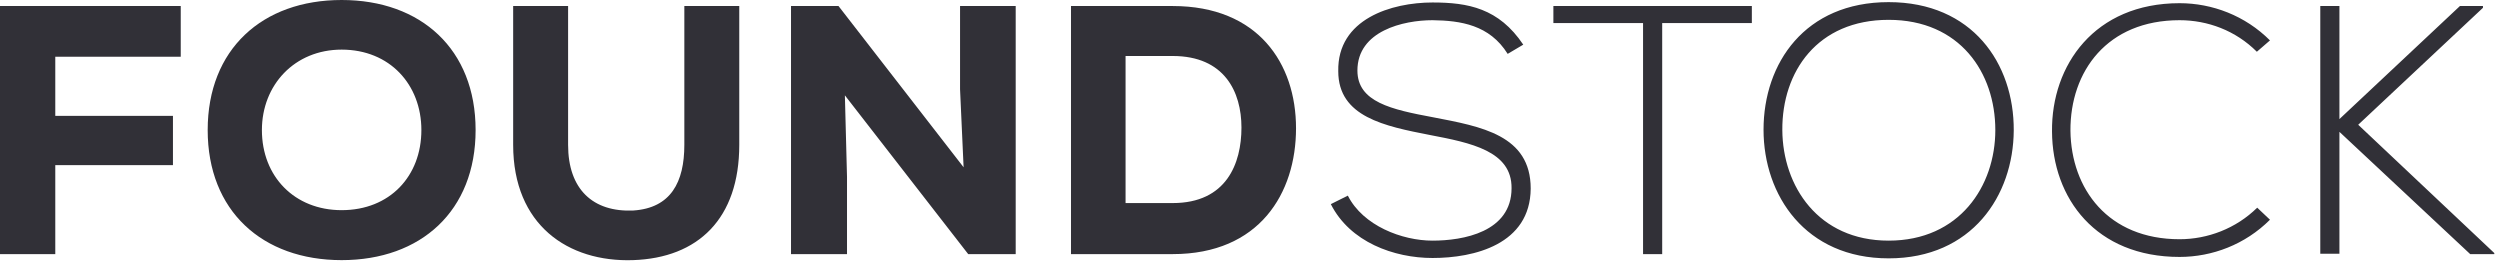
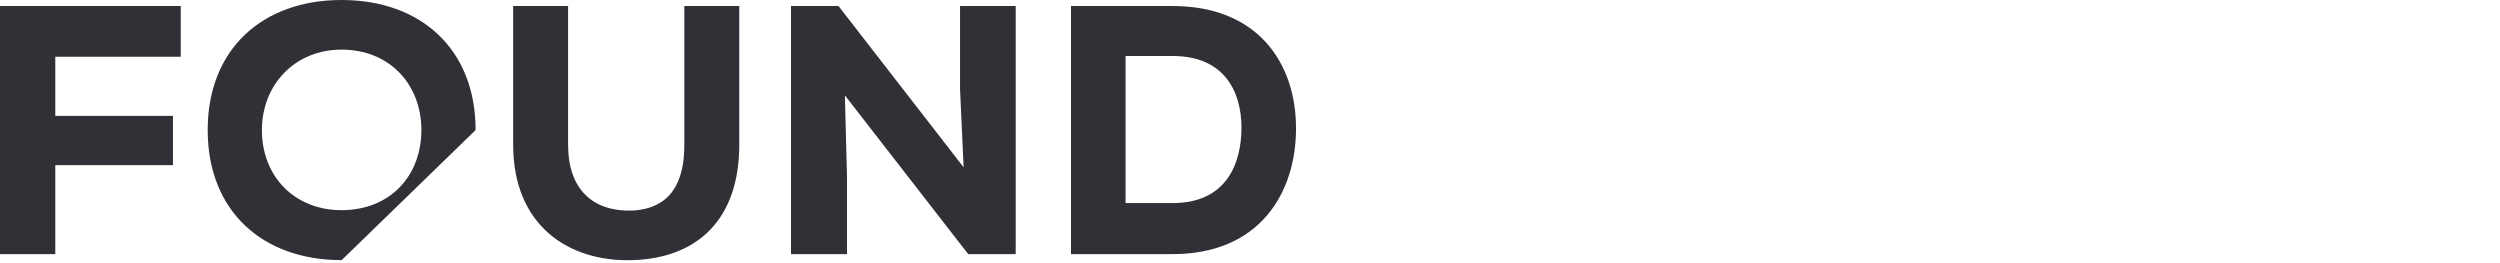
<svg xmlns="http://www.w3.org/2000/svg" width="314" height="33" viewBox="0 0 314 33" fill="none">
-   <path d="M6.944 31.916V20.743H21.723V14.556H6.944V7.123H22.701V0.757H0V31.916H6.944ZM59.736 16.336C59.736 6.188 52.881 -8.64529e-08 42.911 -8.64529e-08C32.94 -8.64529e-08 26.085 6.188 26.085 16.336C26.085 26.485 32.94 32.672 42.911 32.672C52.881 32.672 59.736 26.485 59.736 16.336ZM52.925 16.336C52.925 22.123 48.964 26.396 42.911 26.396C36.991 26.396 32.895 22.167 32.895 16.336C32.895 10.683 36.991 6.232 42.911 6.232C48.964 6.232 52.925 10.639 52.925 16.336ZM85.953 0.757V18.191C85.953 22.879 84.261 26.129 79.544 26.44C74.469 26.663 71.353 23.769 71.353 18.191V0.757H64.453V18.191C64.453 28.265 71.353 32.94 79.499 32.672C87.689 32.404 92.852 27.464 92.852 18.191V0.757H85.953ZM105.316 0.757H99.351V31.916H106.384V22.212L106.117 11.975L121.607 31.916H127.572V0.757H120.583V11.217L121.028 21.009L105.316 0.757ZM134.516 0.757V31.916C138.433 31.916 143.373 31.916 147.291 31.916C158.196 31.916 162.781 24.259 162.781 16.113C162.781 7.968 158.017 0.757 147.291 0.757H134.516ZM141.371 7.033H147.291C153.789 7.033 155.927 11.529 155.927 16.025C155.927 20.52 154.057 25.505 147.291 25.505H141.371V7.033Z" fill="#313037" />
-   <path d="M191.321 5.609C188.249 1.024 184.377 0.312 179.927 0.312C174.808 0.312 167.952 2.359 168.085 8.947C168.085 14.689 173.917 15.847 179.615 16.959C184.733 17.939 189.897 18.963 189.852 23.636C189.852 29.156 183.755 30.224 179.927 30.224C176.099 30.224 171.203 28.355 169.288 24.571L167.152 25.639C169.555 30.403 175.075 32.404 179.927 32.404C185.133 32.404 192.212 30.713 192.256 23.68C192.256 16.959 186.024 15.891 180.016 14.733C174.763 13.755 170.491 12.82 170.491 8.859C170.491 3.873 176.276 2.537 179.927 2.537C183.443 2.583 187.093 3.116 189.363 6.767L191.321 5.609ZM206.367 31.916H208.771V2.893H220.032V0.757H195.105V2.893H206.367V31.916ZM237.213 0.268C226.708 0.268 221.5 7.924 221.5 16.292C221.5 24.527 226.753 32.449 237.213 32.449C247.673 32.449 252.881 24.571 252.927 16.38C252.971 7.968 247.719 0.268 237.213 0.268ZM237.213 2.492C246.16 2.492 250.612 9.125 250.612 16.336C250.612 23.369 246.116 30.224 237.213 30.224C228.355 30.224 223.904 23.369 223.86 16.336C223.815 8.992 228.267 2.492 237.213 2.492ZM283.505 26.084C280.835 28.711 277.273 30.047 273.757 30.047C264.767 30.047 260.137 23.725 260.048 16.425C260.004 8.947 264.677 2.537 273.757 2.537C277.273 2.537 280.791 3.828 283.461 6.5L285.108 5.075C281.992 1.959 277.852 0.401 273.757 0.401C263.075 0.401 257.644 8.191 257.733 16.513C257.777 24.927 263.252 32.271 273.757 32.271C277.852 32.271 281.992 30.713 285.108 27.597L283.505 26.084ZM313.284 31.783L296.191 15.669L311.86 0.98V0.757H308.967L293.832 14.956V0.757H291.428V31.871H293.832V16.559L310.257 31.916H313.284V31.783Z" fill="#313037" />
+   <path d="M6.944 31.916V20.743H21.723V14.556H6.944V7.123H22.701V0.757H0V31.916H6.944ZM59.736 16.336C59.736 6.188 52.881 -8.64529e-08 42.911 -8.64529e-08C32.94 -8.64529e-08 26.085 6.188 26.085 16.336C26.085 26.485 32.94 32.672 42.911 32.672ZM52.925 16.336C52.925 22.123 48.964 26.396 42.911 26.396C36.991 26.396 32.895 22.167 32.895 16.336C32.895 10.683 36.991 6.232 42.911 6.232C48.964 6.232 52.925 10.639 52.925 16.336ZM85.953 0.757V18.191C85.953 22.879 84.261 26.129 79.544 26.44C74.469 26.663 71.353 23.769 71.353 18.191V0.757H64.453V18.191C64.453 28.265 71.353 32.94 79.499 32.672C87.689 32.404 92.852 27.464 92.852 18.191V0.757H85.953ZM105.316 0.757H99.351V31.916H106.384V22.212L106.117 11.975L121.607 31.916H127.572V0.757H120.583V11.217L121.028 21.009L105.316 0.757ZM134.516 0.757V31.916C138.433 31.916 143.373 31.916 147.291 31.916C158.196 31.916 162.781 24.259 162.781 16.113C162.781 7.968 158.017 0.757 147.291 0.757H134.516ZM141.371 7.033H147.291C153.789 7.033 155.927 11.529 155.927 16.025C155.927 20.52 154.057 25.505 147.291 25.505H141.371V7.033Z" fill="#313037" />
</svg>